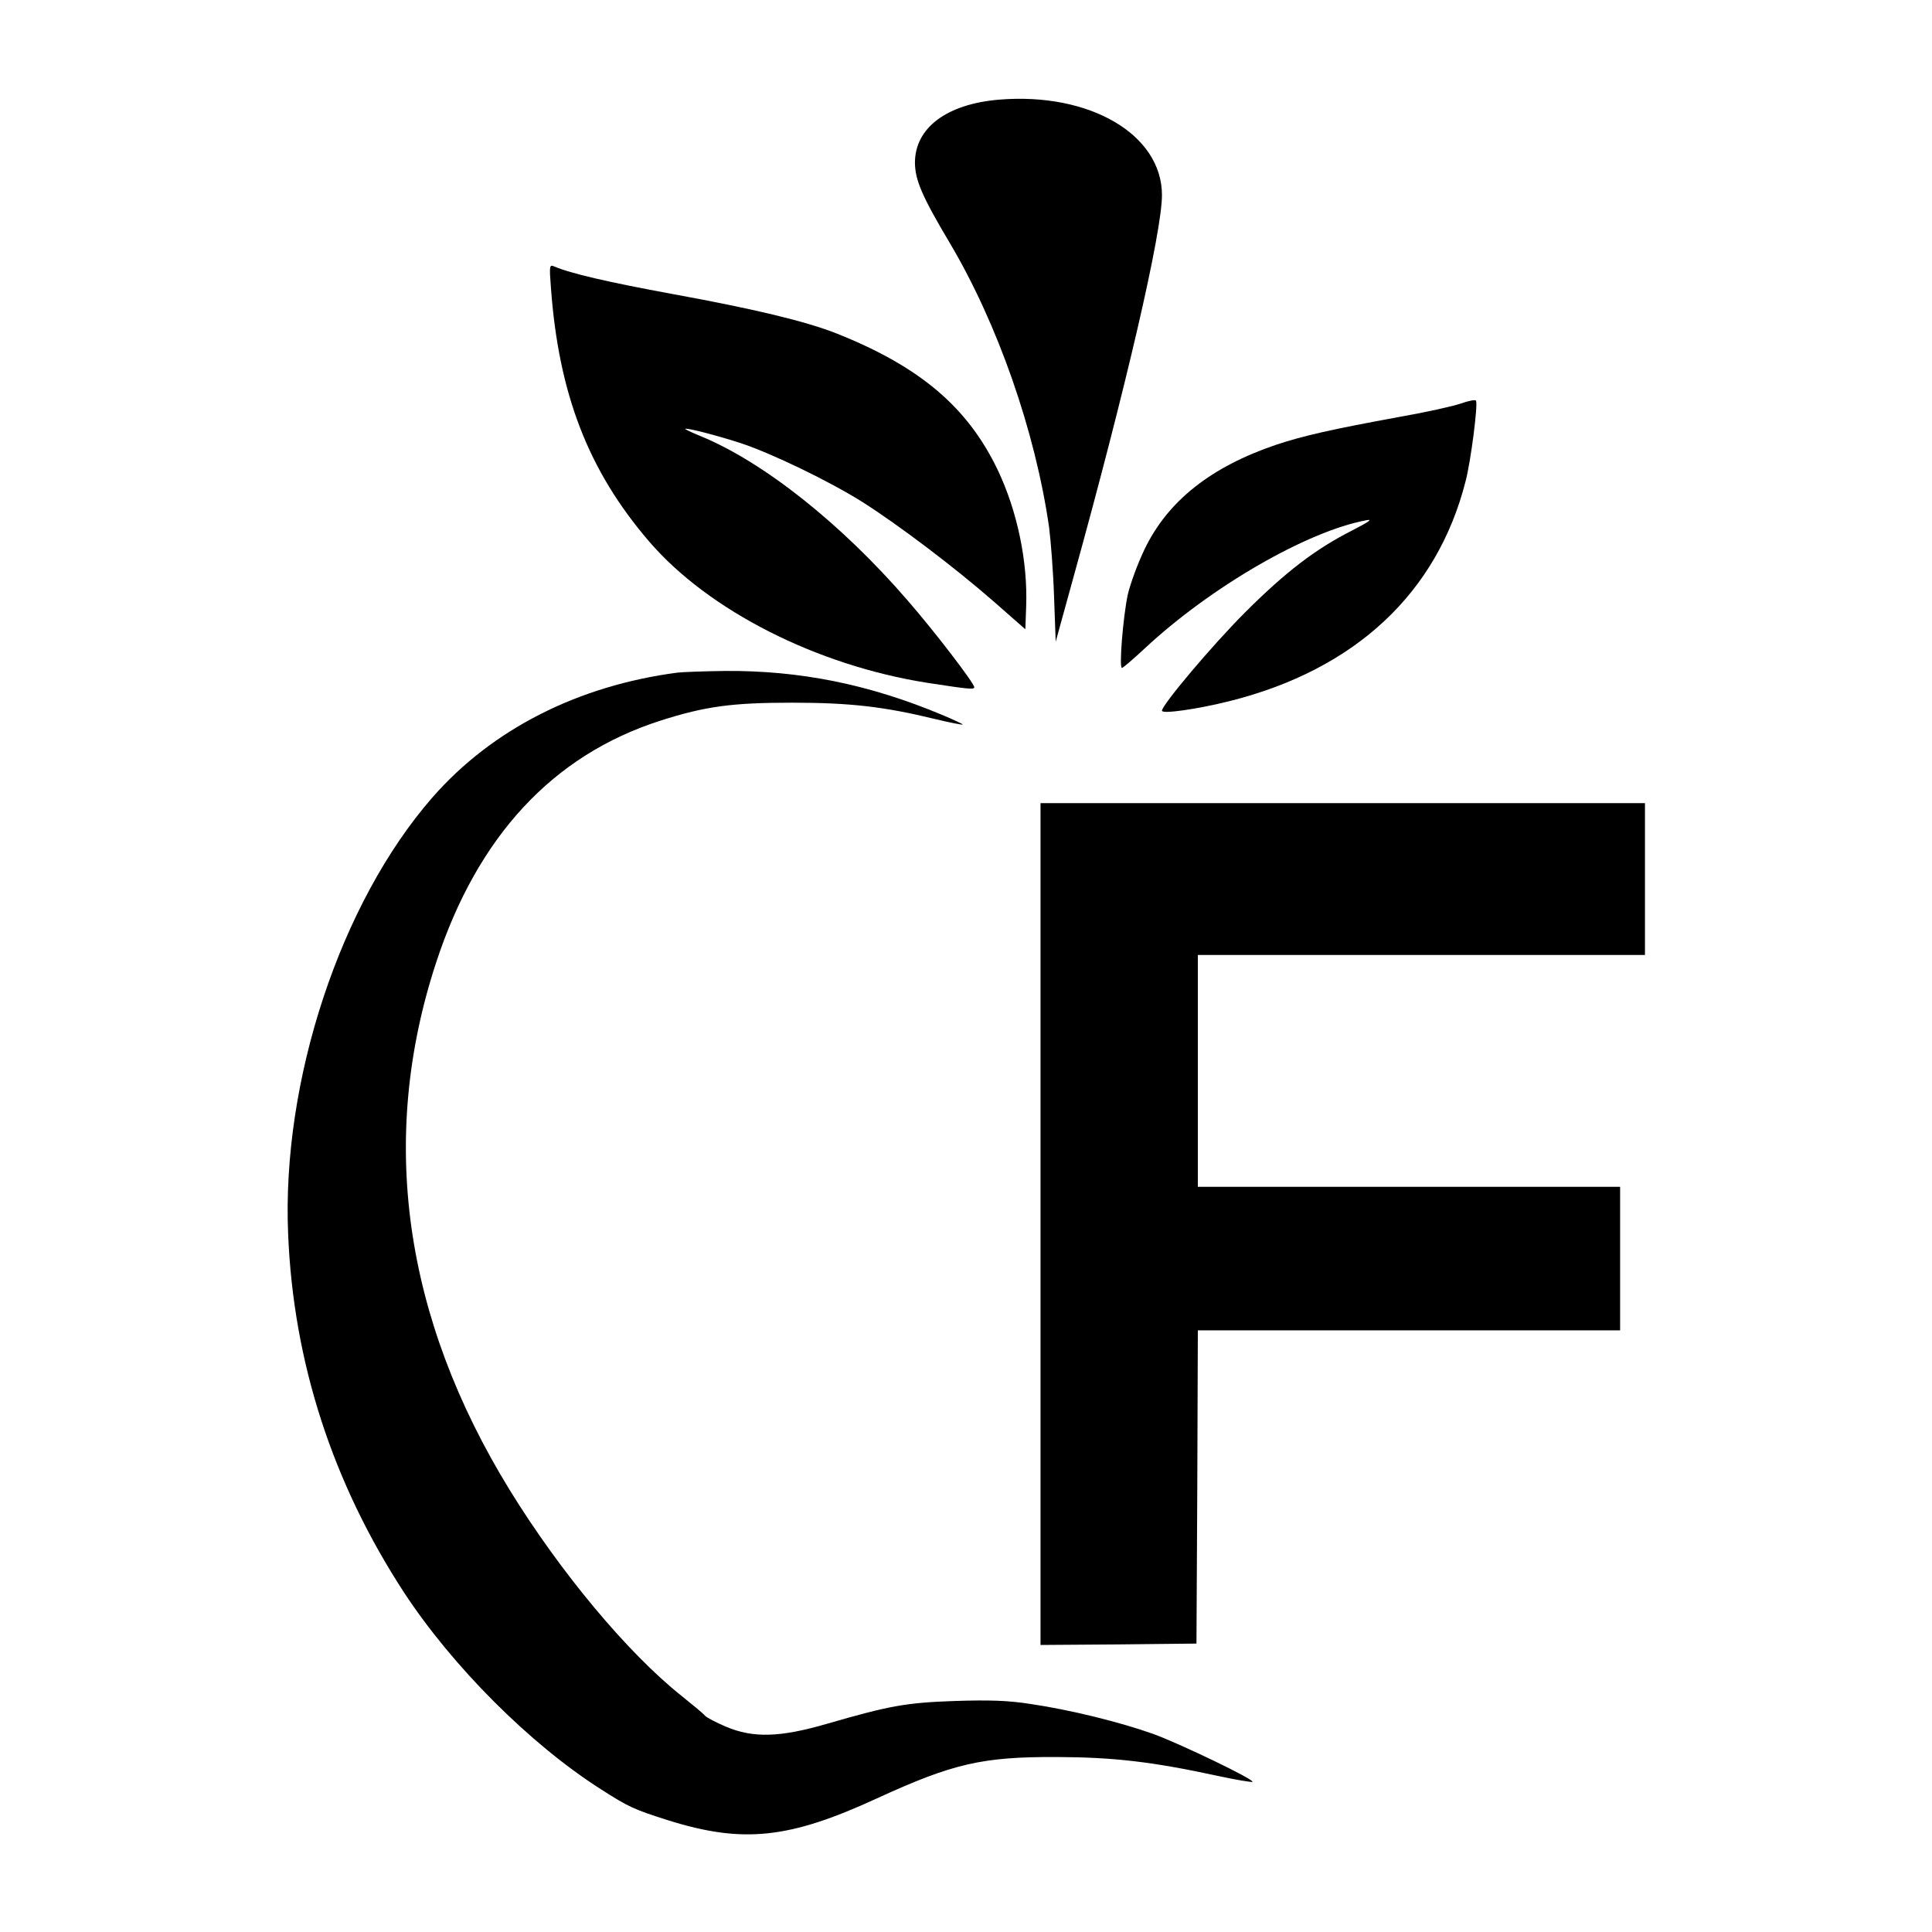
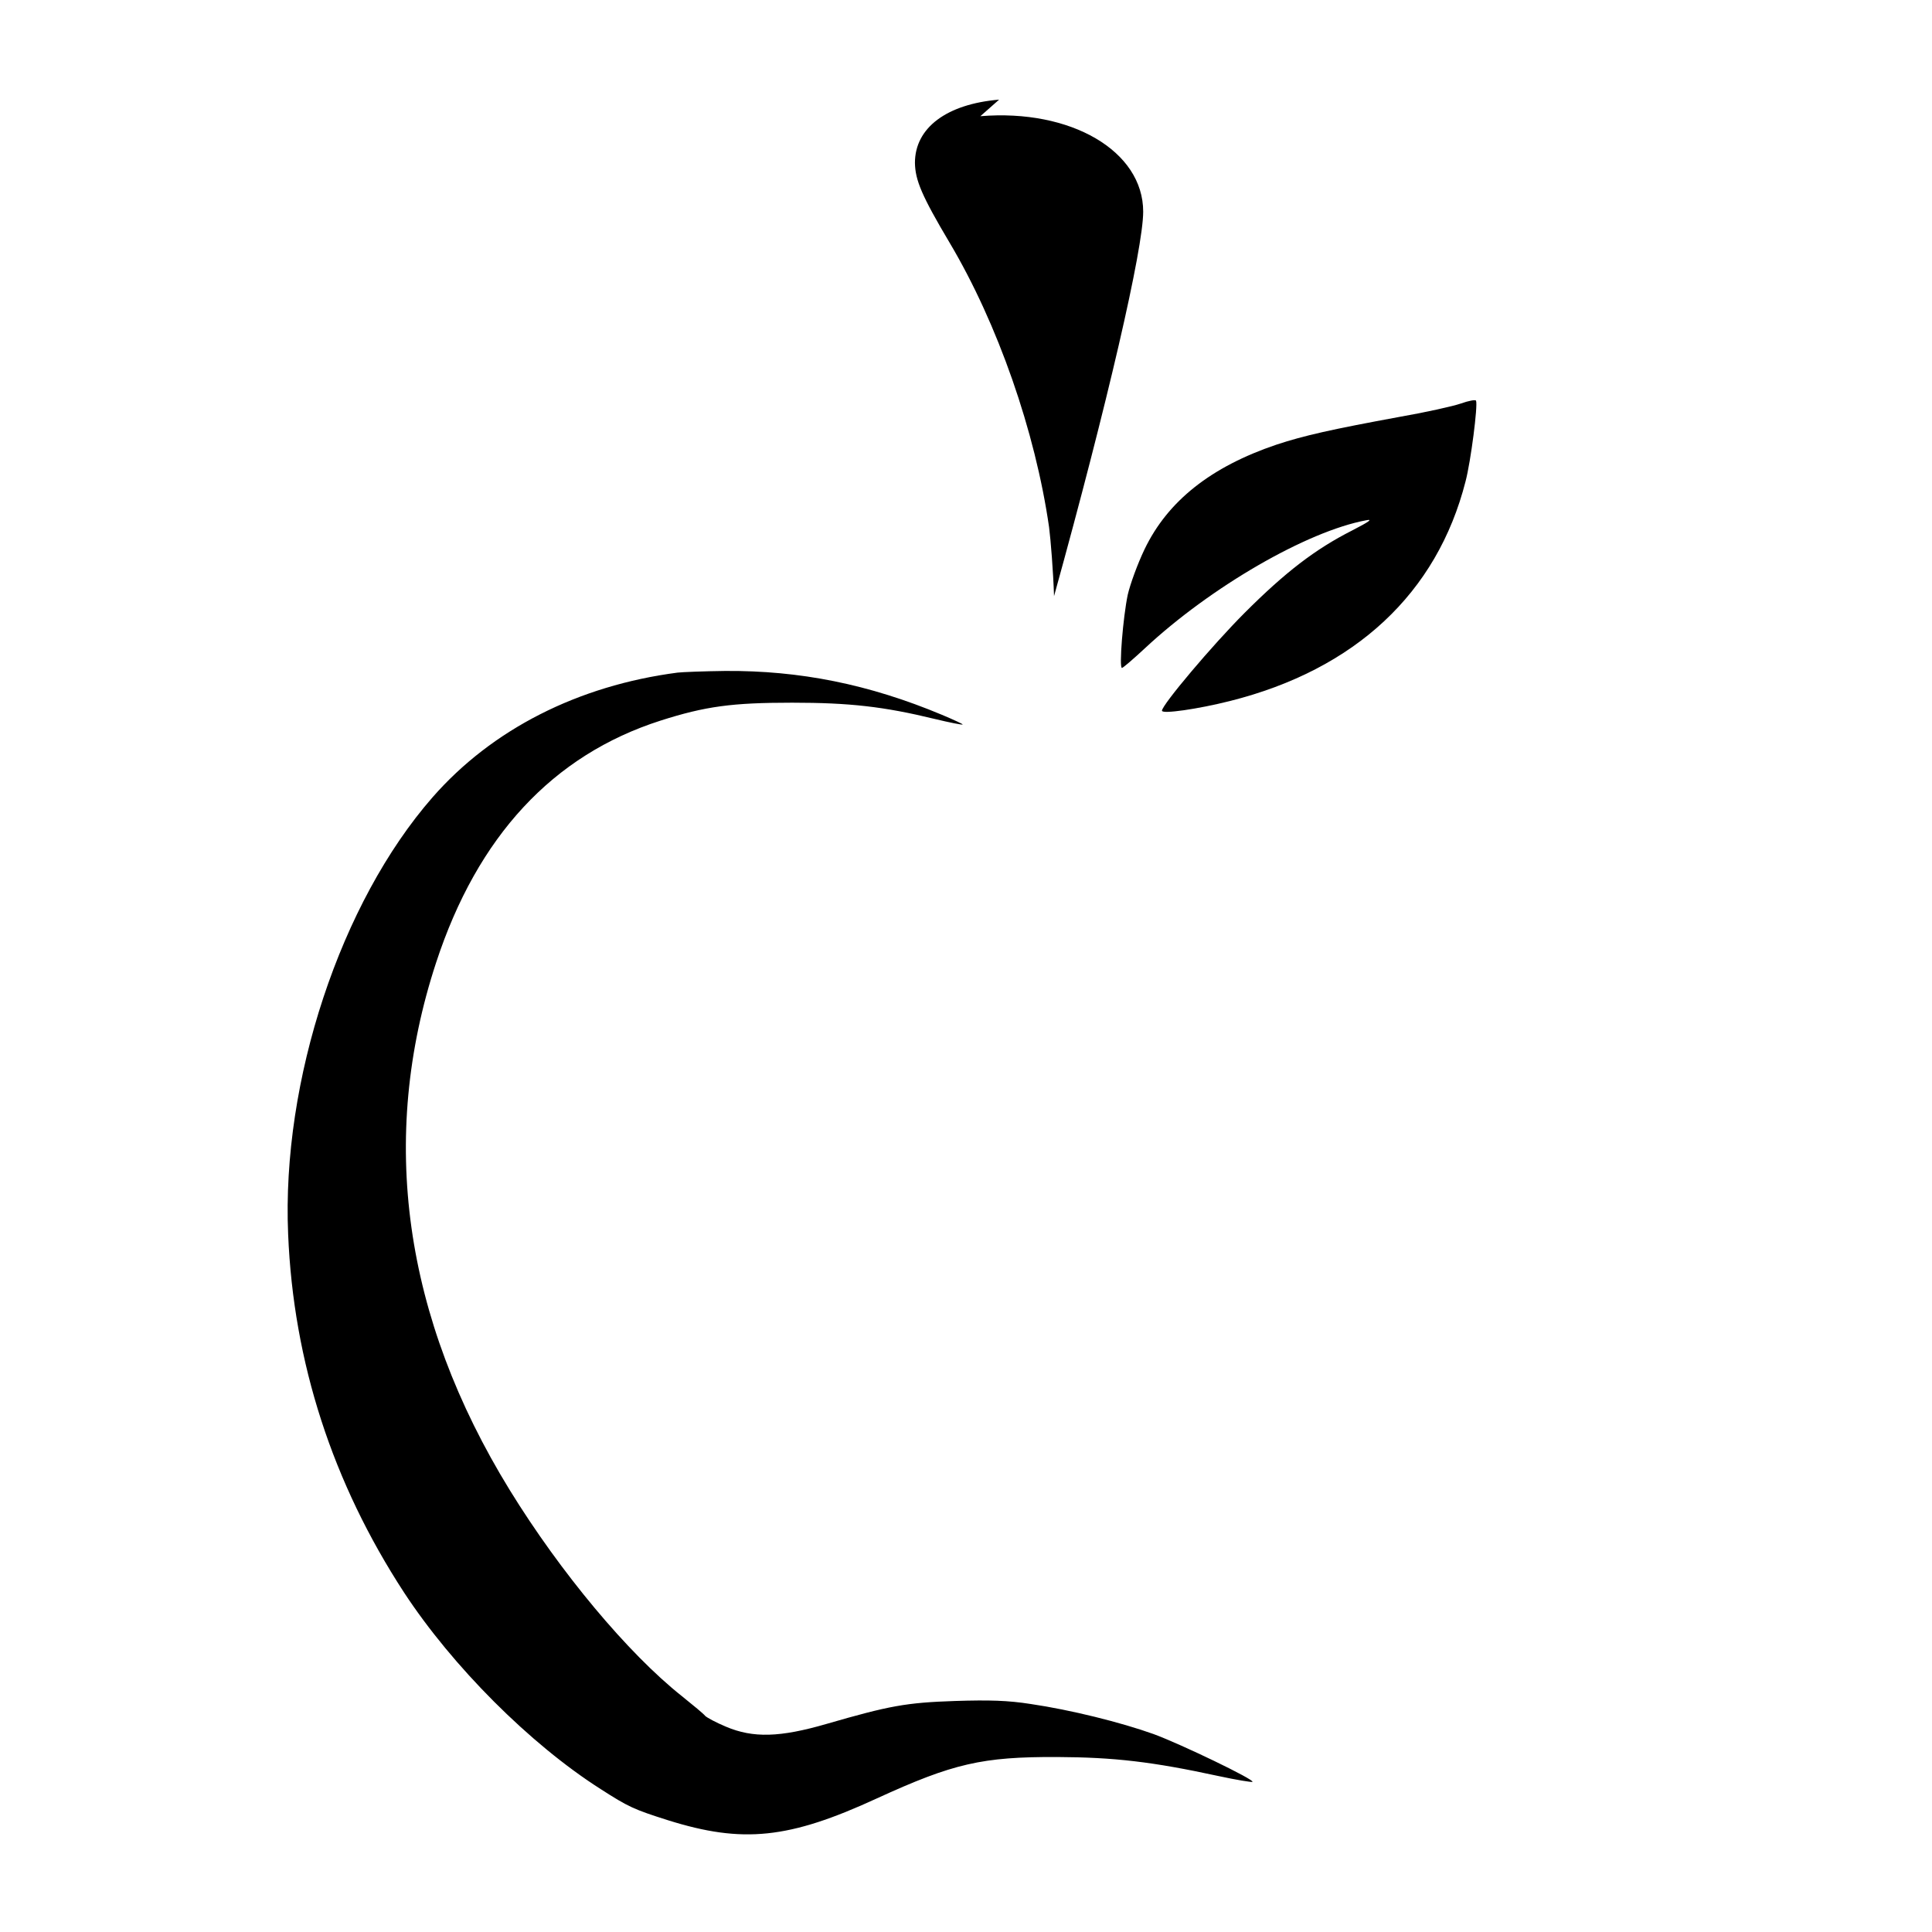
<svg xmlns="http://www.w3.org/2000/svg" version="1.0" width="700pt" height="700pt" viewBox="0 0 700 700" preserveAspectRatio="xMidYMid meet">
  <g transform="translate(0,700) scale(0.1,-0.1)" fill="#000000" stroke="none">
-     <path d="M3620 6639 c-190 -16 -305 -102 -305 -229 1 -63 25 -120 126 -290 174 -293 310 -683 360 -1030 6 -47 15 -159 18 -250 l6 -165 62 225 c194 700 323 1259 323 1393 0 220 -262 373 -590 346z" />
-     <path d="M1996 5959 c28 -387 136 -665 356 -921 215 -250 607 -449 1008 -512 149 -23 170 -25 170 -16 0 14 -141 199 -242 315 -240 278 -523 502 -750 595 -32 13 -57 25 -55 26 4 5 116 -24 199 -51 113 -37 322 -138 443 -214 132 -84 333 -236 475 -360 l115 -101 3 83 c6 162 -32 344 -102 492 -109 229 -282 376 -583 496 -113 45 -302 90 -598 144 -228 42 -368 74 -428 100 -16 7 -17 1 -11 -76z" />
+     <path d="M3620 6639 c-190 -16 -305 -102 -305 -229 1 -63 25 -120 126 -290 174 -293 310 -683 360 -1030 6 -47 15 -159 18 -250 c194 700 323 1259 323 1393 0 220 -262 373 -590 346z" />
    <path d="M5293 5538 c-29 -10 -128 -32 -220 -48 -250 -46 -348 -68 -448 -101 -237 -80 -394 -204 -478 -379 -25 -52 -52 -126 -61 -165 -17 -81 -32 -265 -21 -265 4 0 41 32 83 71 238 222 587 424 802 464 25 5 11 -5 -51 -37 -134 -68 -242 -151 -389 -298 -117 -117 -300 -334 -300 -355 0 -13 131 6 246 35 454 114 751 391 854 796 19 72 45 275 38 292 -1 5 -27 0 -55 -10z" />
    <path d="M2455 4563 c-360 -47 -672 -205 -888 -452 -333 -381 -547 -1026 -523 -1583 19 -464 161 -901 420 -1298 175 -267 456 -549 712 -712 101 -65 121 -74 244 -113 271 -85 438 -68 757 79 277 127 382 151 653 150 207 -1 345 -17 585 -69 65 -14 120 -23 123 -21 8 8 -260 137 -358 173 -120 43 -302 88 -445 109 -83 13 -150 15 -275 11 -177 -6 -237 -17 -465 -83 -169 -49 -266 -52 -365 -10 -36 15 -69 33 -75 39 -5 7 -44 39 -85 72 -194 154 -439 447 -623 746 -385 626 -476 1274 -267 1911 150 458 423 752 813 877 163 52 259 65 477 65 208 0 332 -14 517 -59 54 -13 99 -22 101 -20 2 1 -32 17 -75 35 -265 111 -516 161 -786 159 -78 -1 -155 -4 -172 -6z" />
-     <path d="M3770 2565 l0 -1525 283 2 282 3 3 568 2 567 765 0 765 0 0 260 0 260 -765 0 -765 0 0 420 0 420 810 0 810 0 0 275 0 275 -1095 0 -1095 0 0 -1525z" />
  </g>
</svg>